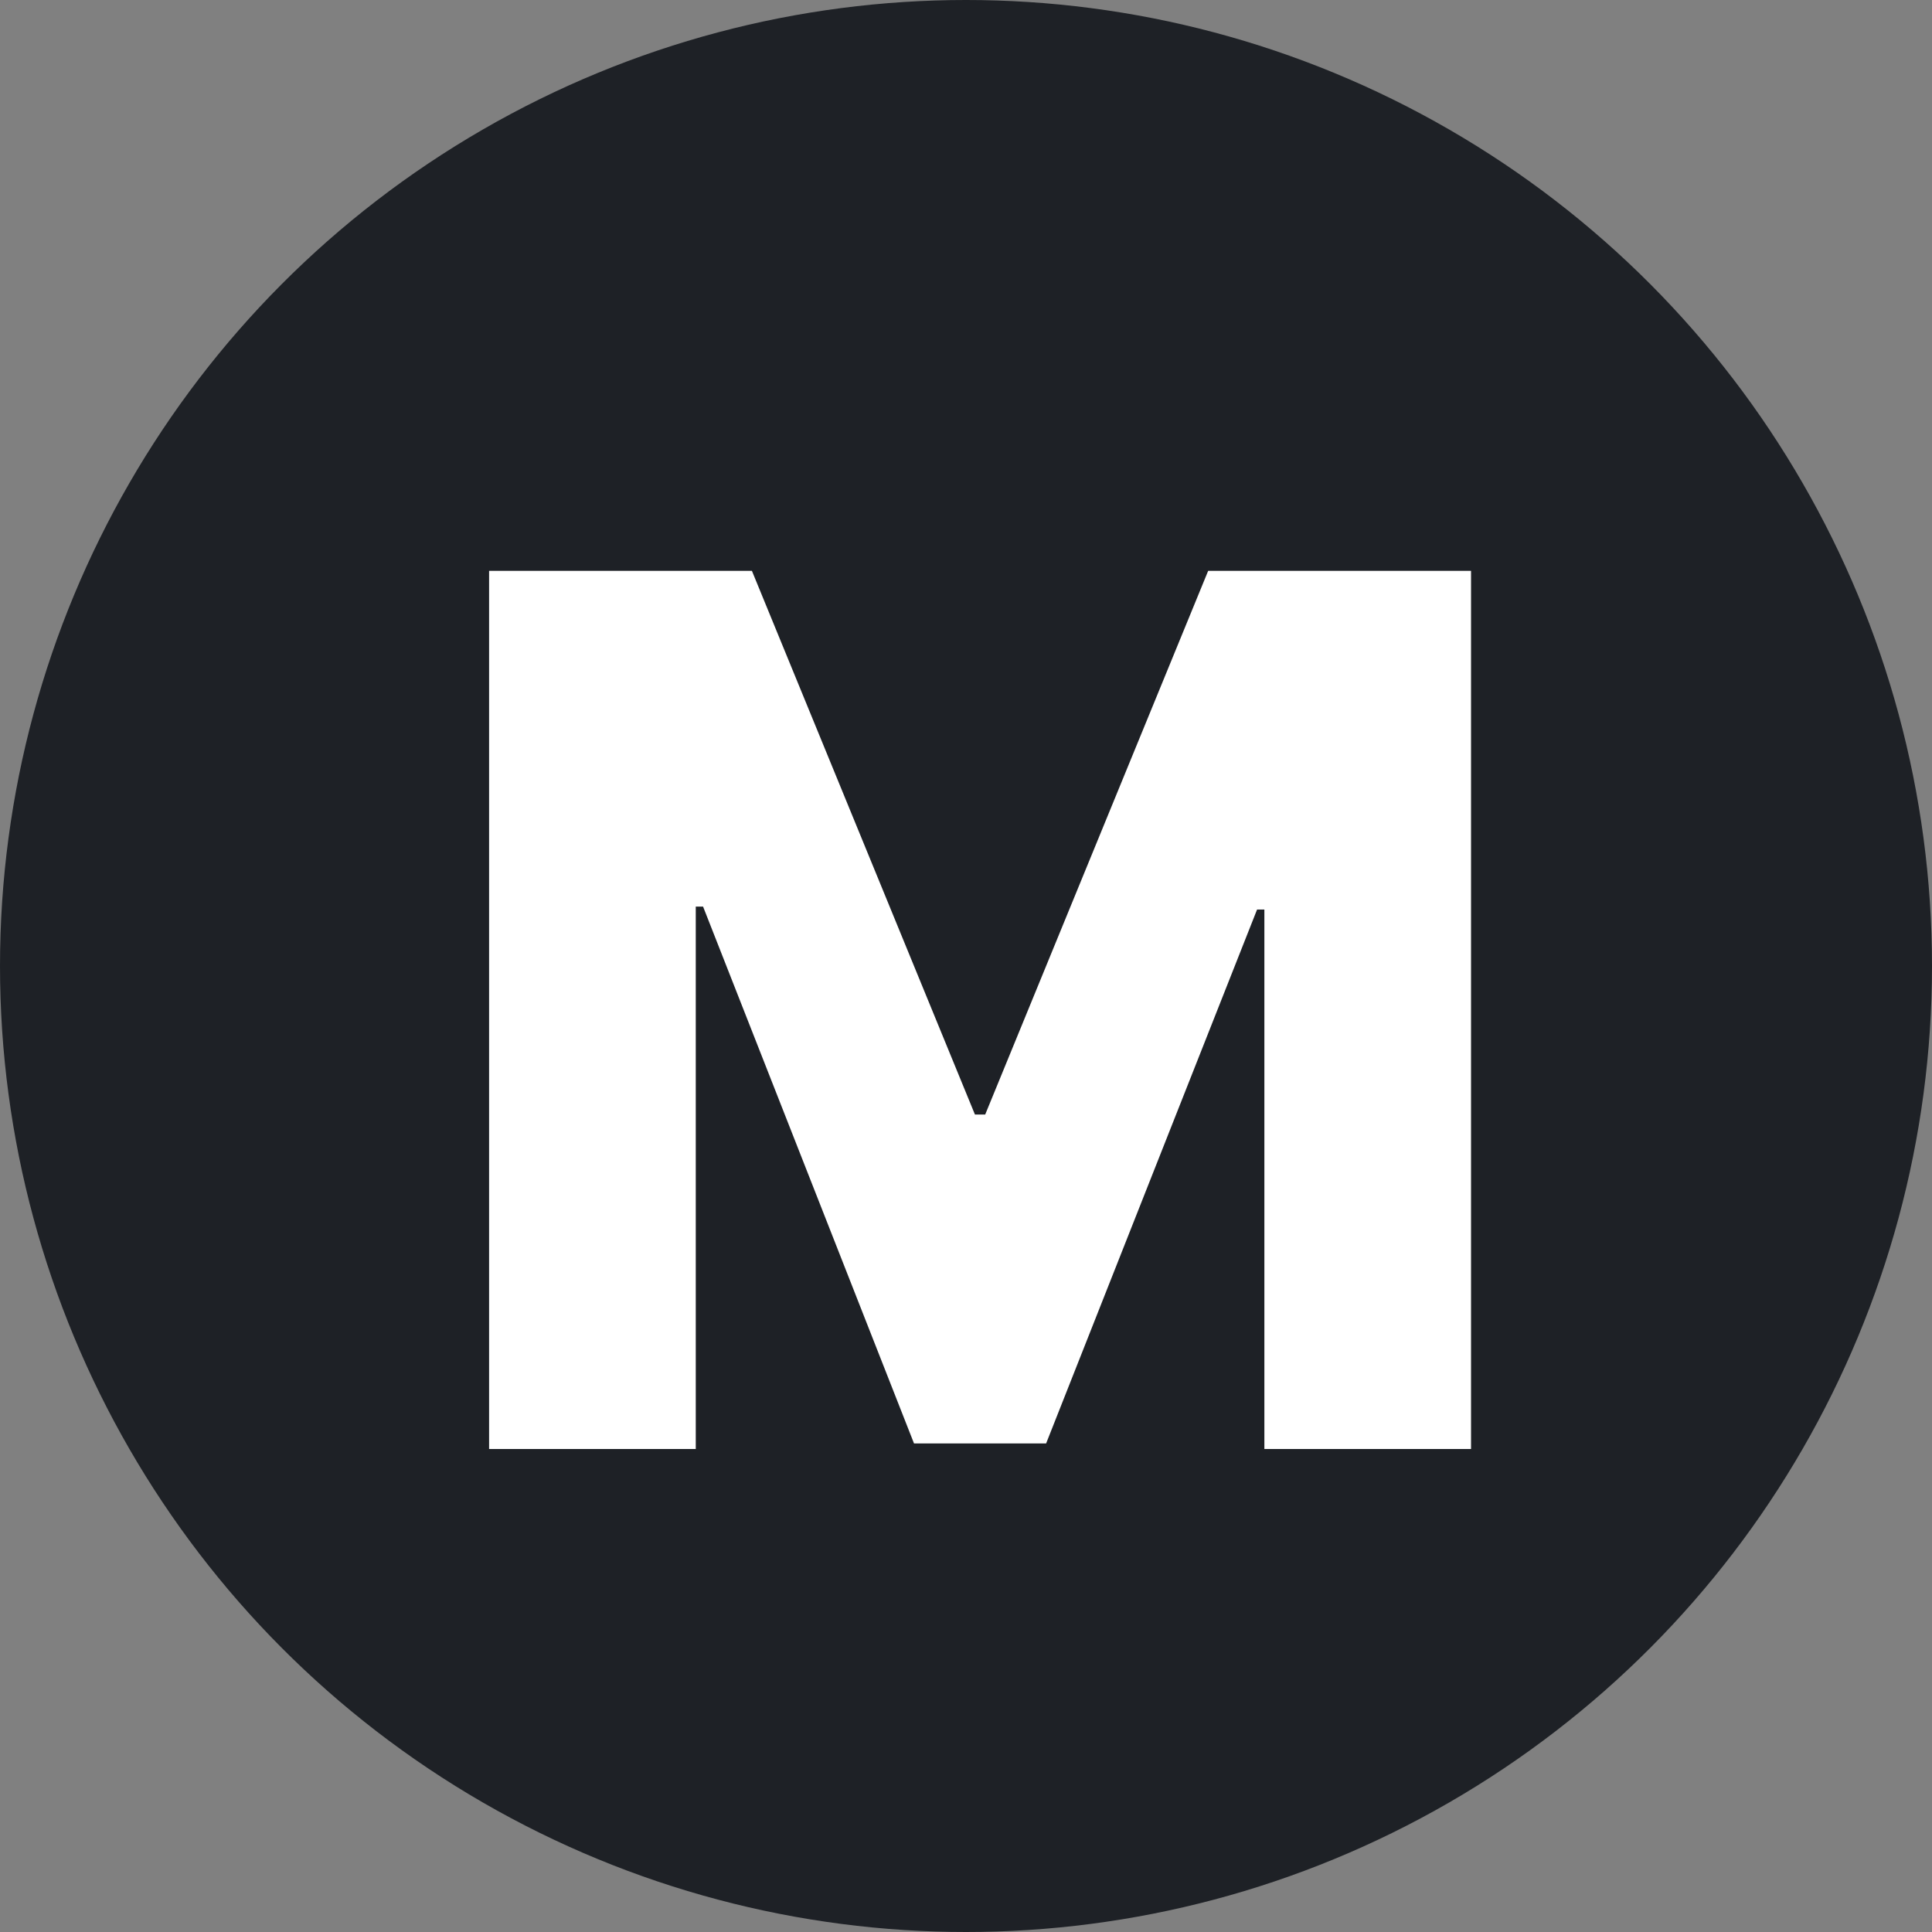
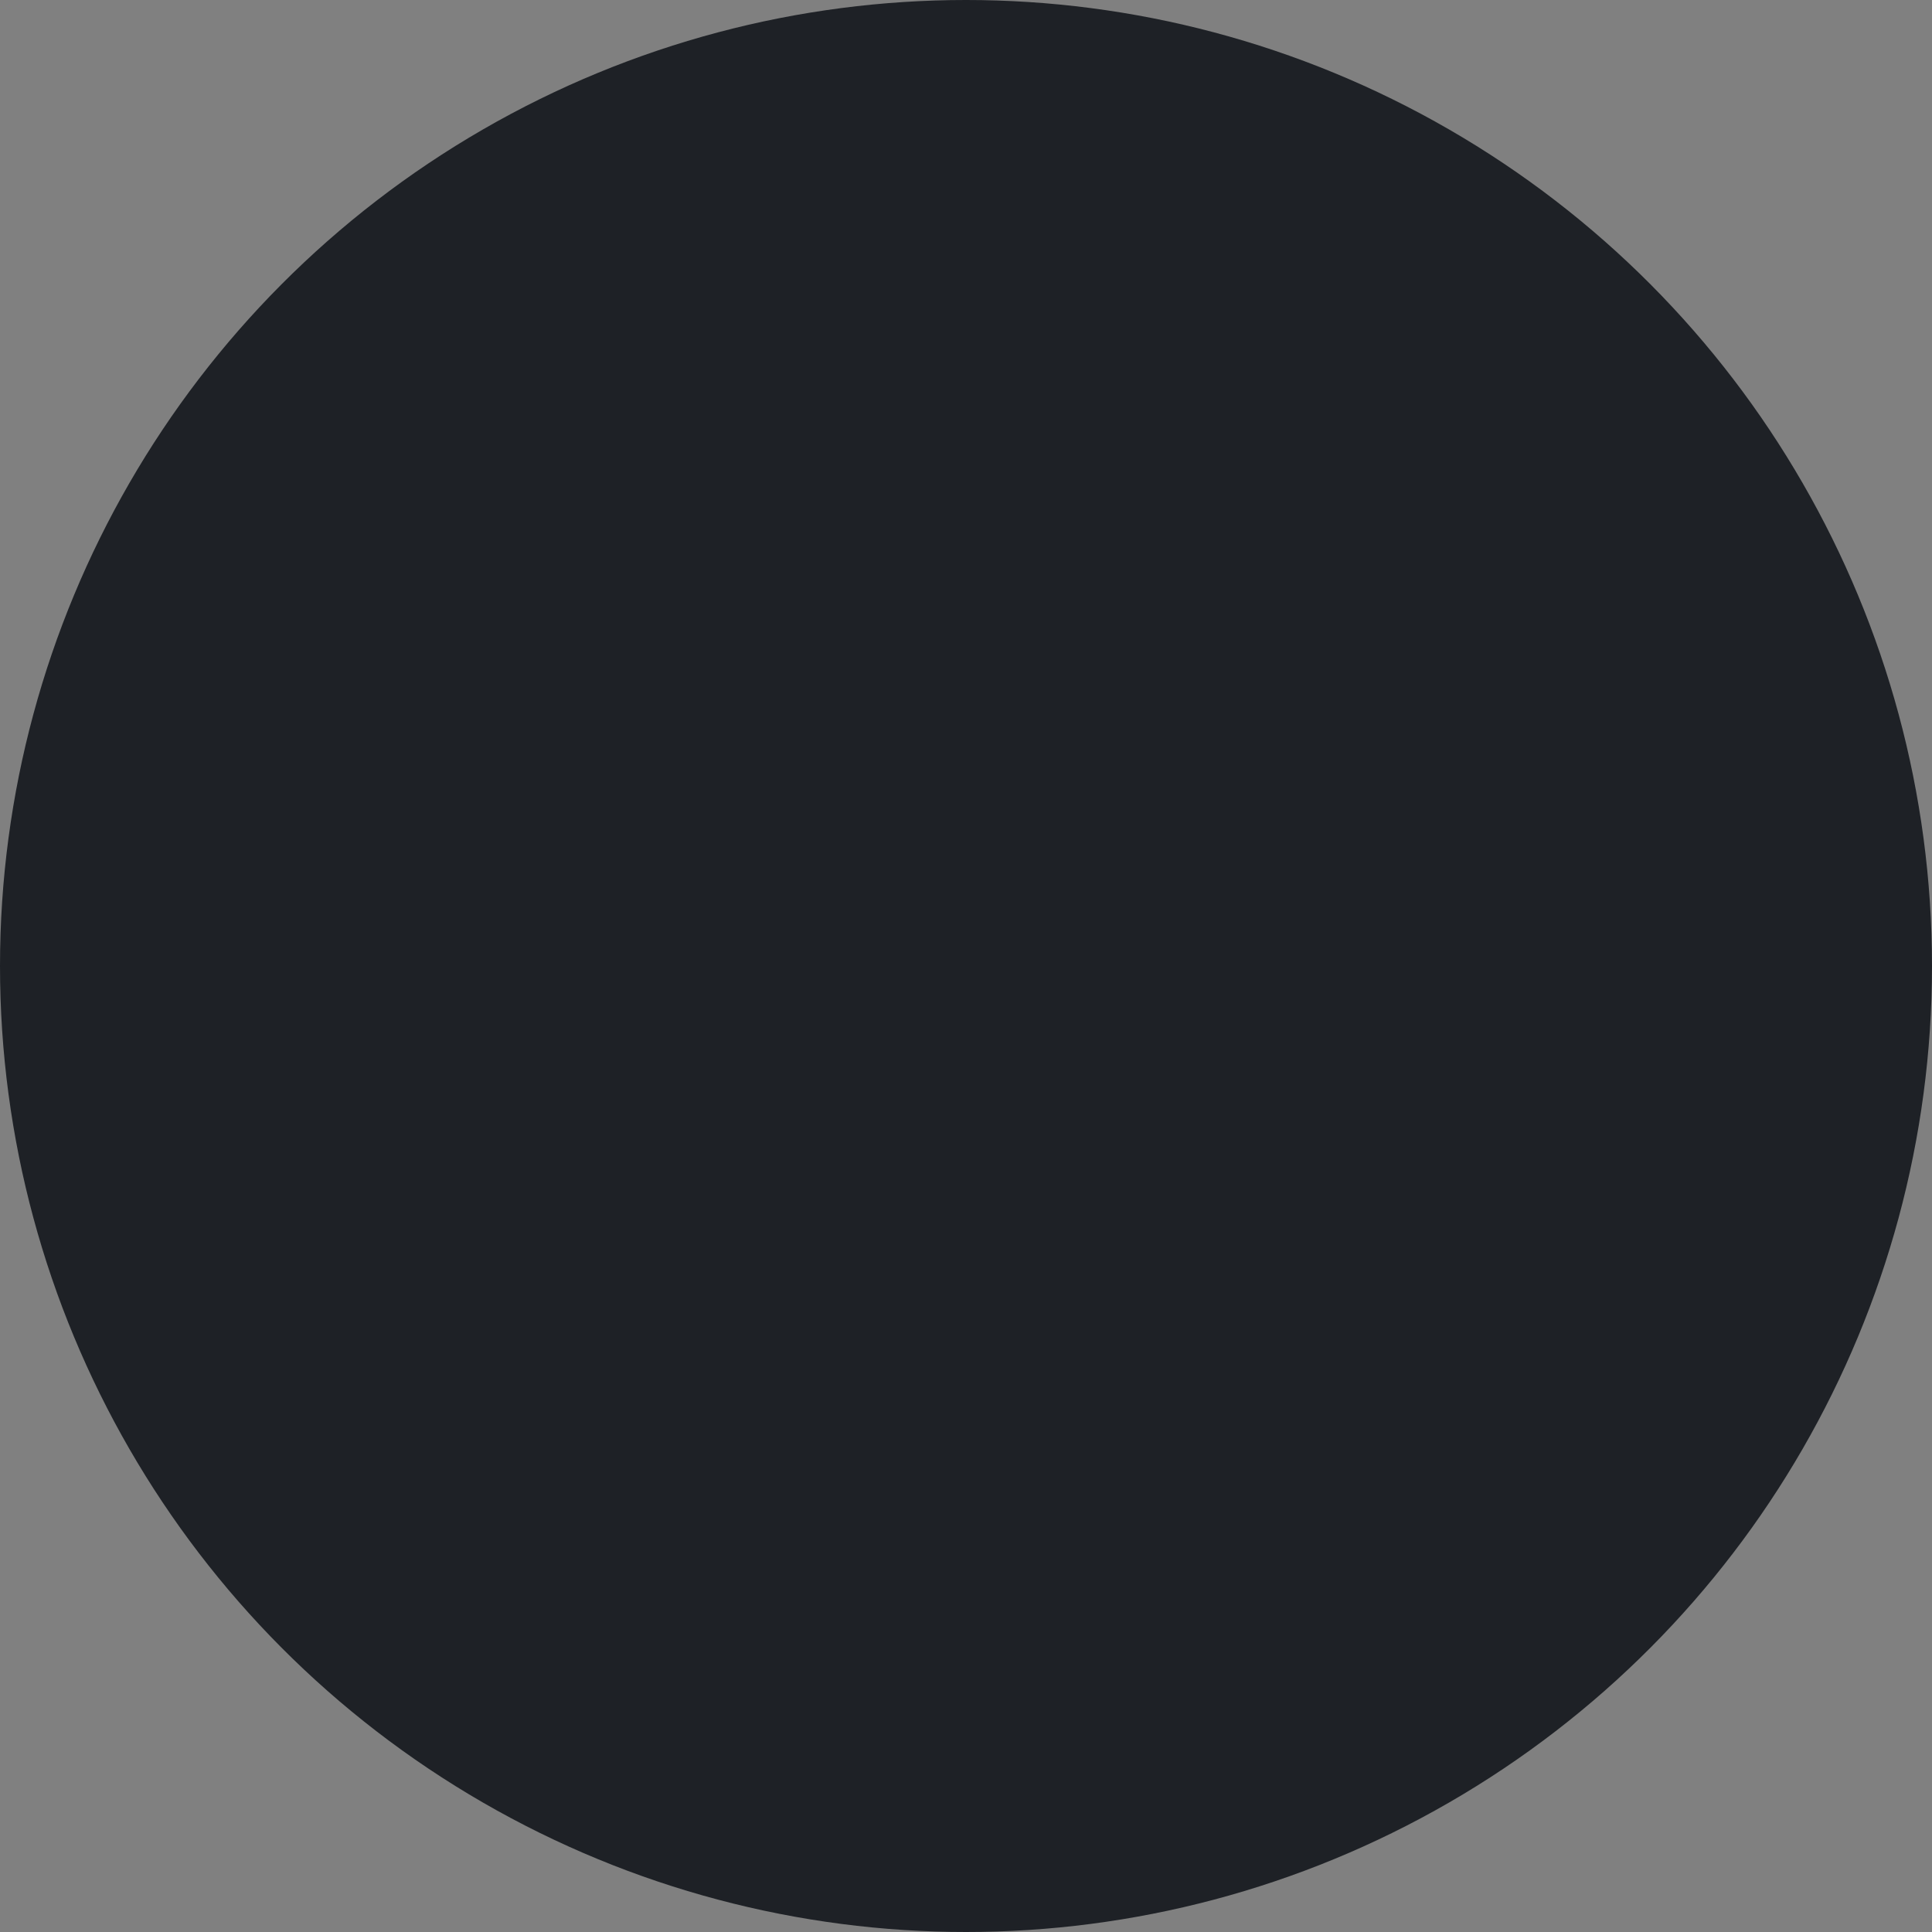
<svg xmlns="http://www.w3.org/2000/svg" width="32" height="32" viewBox="0 0 32 32" fill="none">
  <rect x="0" y="0" width="32" height="32" fill="#808080" stroke="none" />
  <circle cx="16" cy="16" r="16" fill="#1e2126" />
-   <path d="M8.101 9.455H12.454L16.148 18.46H16.318L20.011 9.455H24.365V24H20.942V15.065H20.821L17.327 23.908H15.139L11.645 15.016H11.524V24H8.101V9.455Z" fill="white" />
</svg>